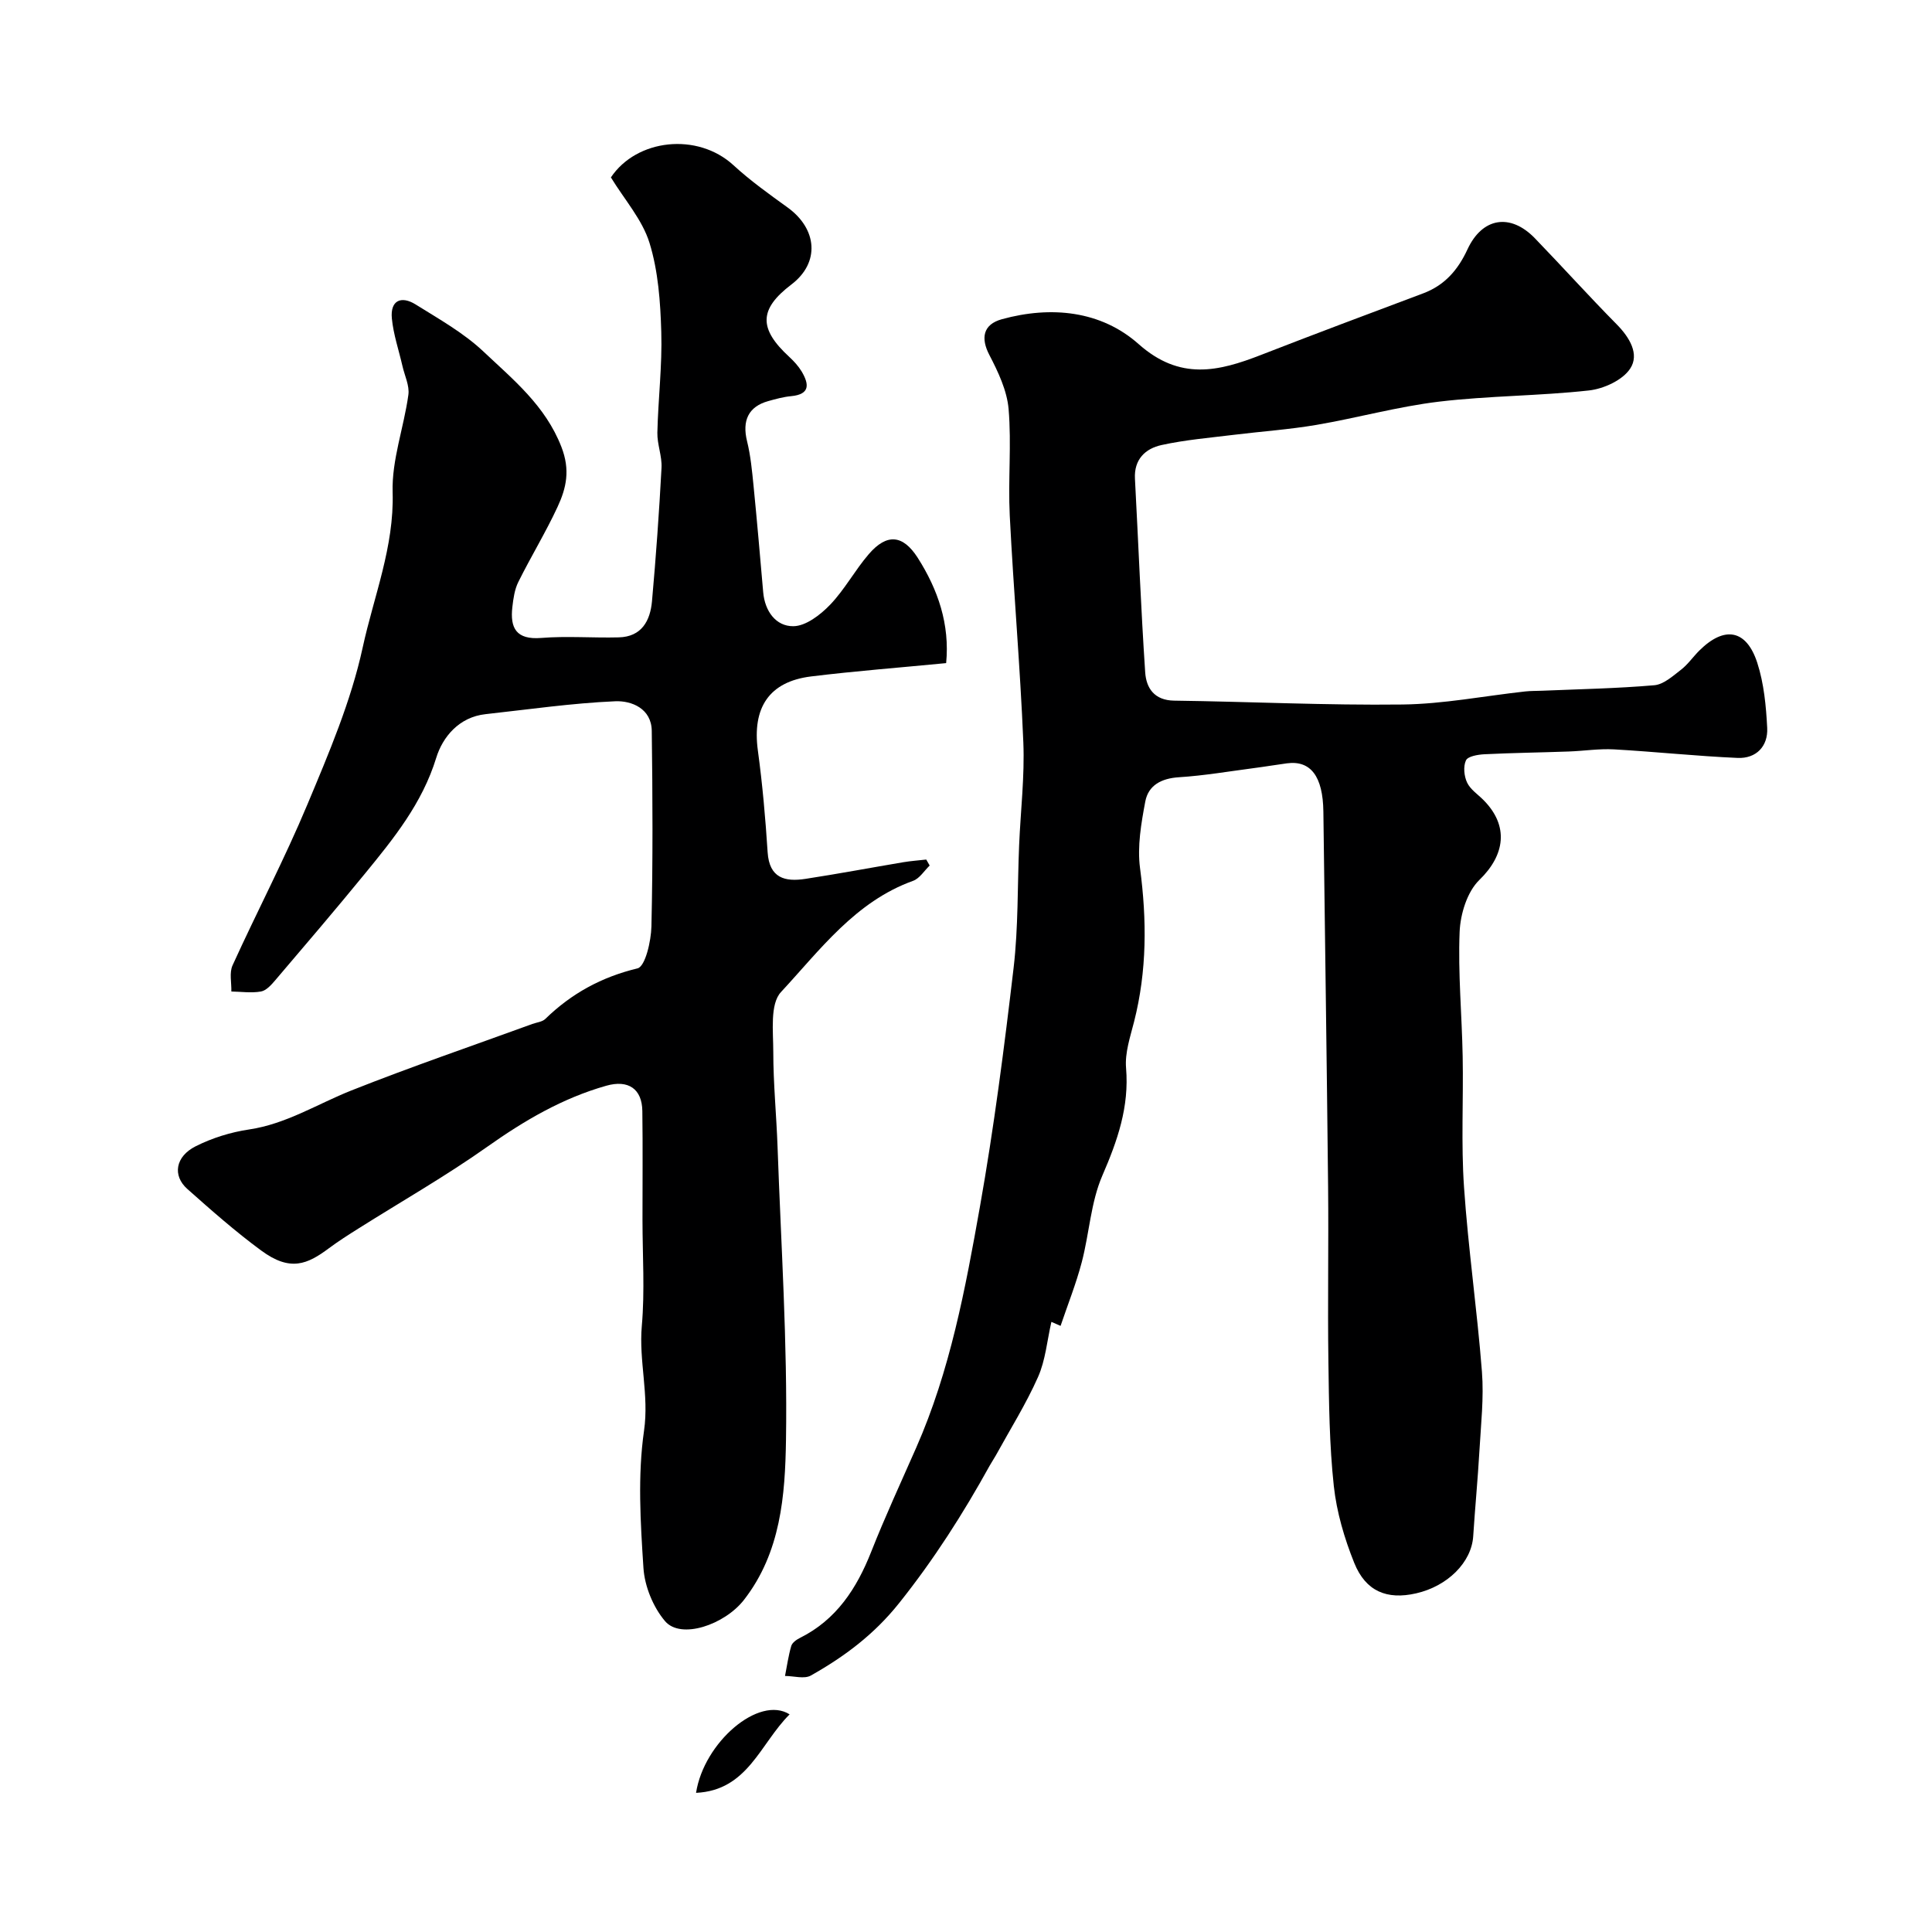
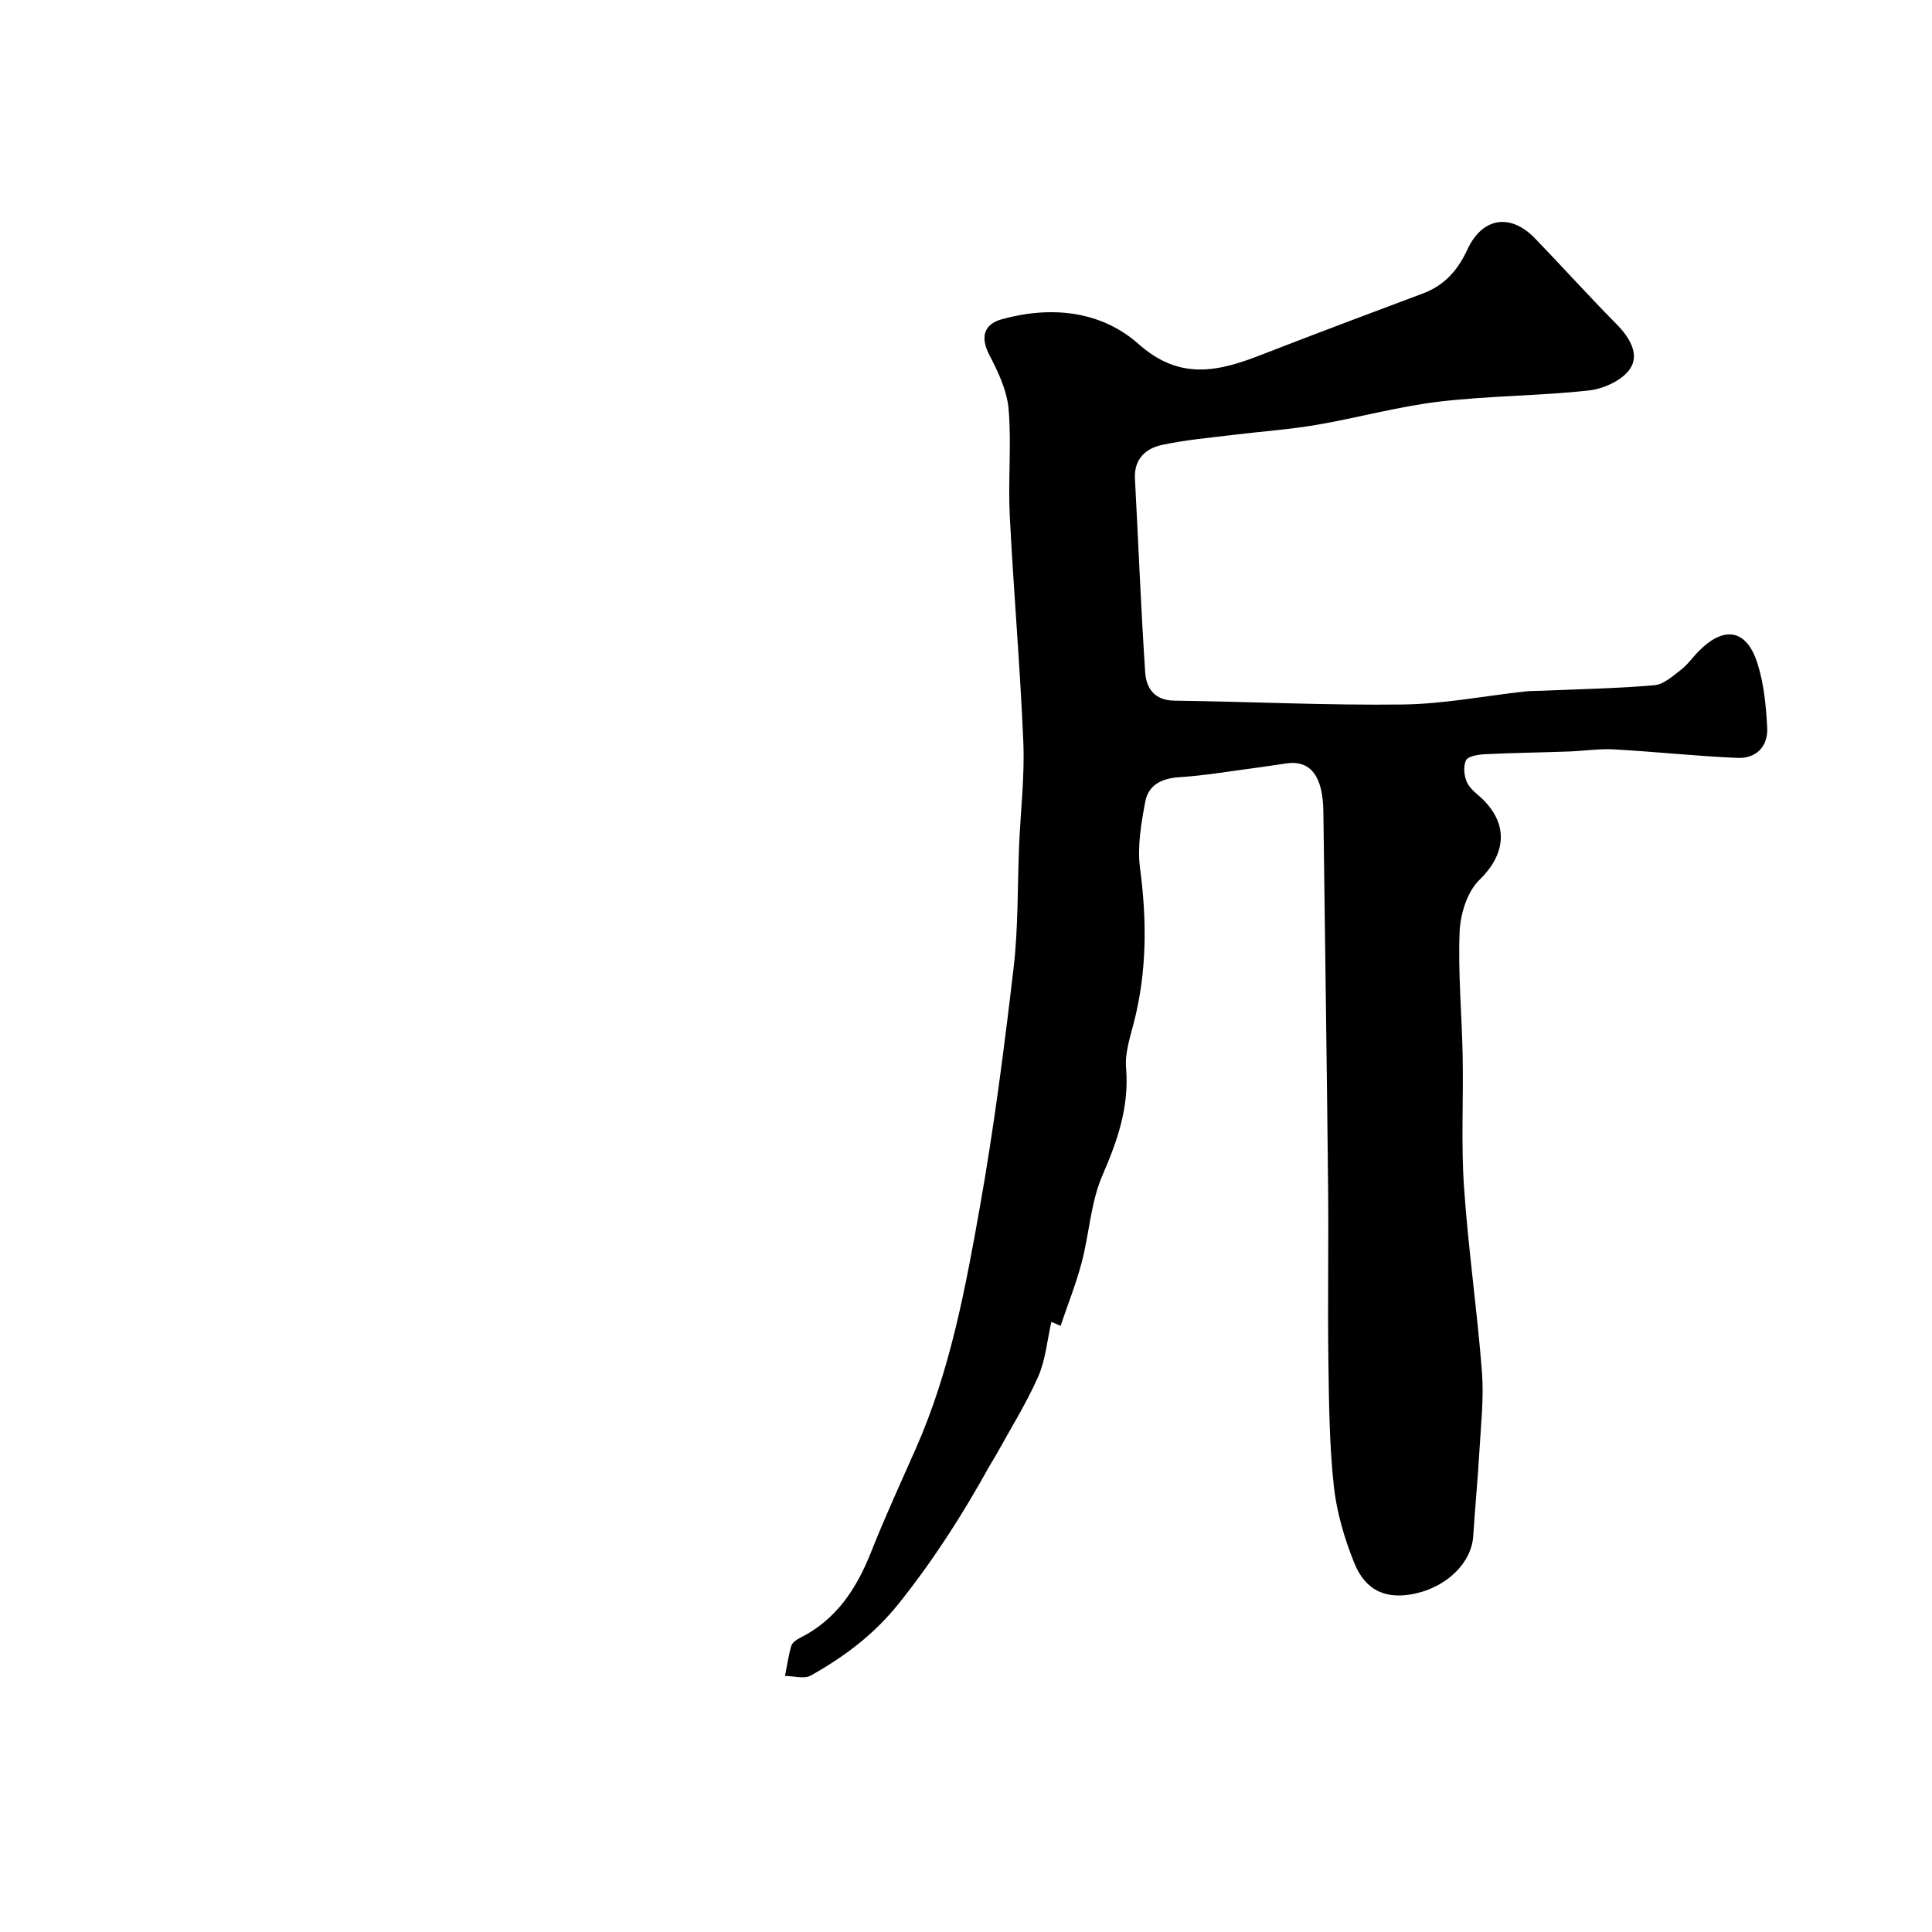
<svg xmlns="http://www.w3.org/2000/svg" enable-background="new 0 0 400 400" viewBox="0 0 400 400">
  <g fill="#000001">
    <path d="m219.58 274.51c-.79-.35-1.5-.66-1.9-.83-.9 3.92-1.22 7.94-2.77 11.42-2.48 5.59-5.77 10.83-8.73 16.22-.39.71-.86 1.37-1.25 2.08-5.52 9.99-11.59 19.5-18.78 28.51-5.22 6.54-11.34 11.08-18.27 14.99-1.36.77-3.54.09-5.35.09.41-2.08.7-4.19 1.29-6.21.2-.68 1.08-1.31 1.79-1.66 7.57-3.78 11.76-10.24 14.77-17.86 2.87-7.27 6.16-14.37 9.31-21.53 7.02-15.93 10.18-32.92 13.19-49.87 2.91-16.4 5.04-32.96 6.98-49.51.98-8.39.78-16.91 1.14-25.37.3-7.1 1.16-14.22.87-21.29-.65-15.66-2.02-31.28-2.81-46.93-.37-7.35.38-14.76-.24-22.07-.33-3.83-2.16-7.69-3.98-11.19-1.8-3.45-1.37-6.32 2.59-7.41 10.2-2.81 20.53-1.76 28.31 5.15 8.55 7.59 16.5 5.69 25.35 2.24 11.16-4.35 22.37-8.54 33.58-12.75 4.43-1.67 7.17-4.82 9.14-9.07 3.08-6.67 8.91-7.57 13.98-2.32 5.69 5.89 11.17 11.98 16.92 17.8 2.68 2.71 4.77 6.2 2.8 9.18-1.58 2.4-5.48 4.18-8.54 4.52-10.31 1.14-20.76 1.09-31.06 2.32-8.52 1.02-16.87 3.36-25.36 4.81-5.64.96-11.37 1.35-17.06 2.05-5.01.62-10.08 1.04-15 2.12-3.35.73-5.73 2.96-5.51 6.98.71 13.36 1.23 26.74 2.12 40.09.22 3.23 1.87 5.79 5.99 5.85 15.76.21 31.53.99 47.28.8 8.47-.1 16.92-1.77 25.38-2.7 1.15-.13 2.32-.1 3.48-.15 7.76-.33 15.54-.47 23.28-1.14 1.94-.17 3.84-1.91 5.54-3.22 1.42-1.1 2.48-2.67 3.77-3.95 5.2-5.17 9.76-4.4 12.01 2.54 1.38 4.28 1.82 8.95 2.05 13.47.19 3.81-2.28 6.37-6.12 6.21-8.54-.37-17.06-1.29-25.6-1.77-3.11-.17-6.24.33-9.37.44-5.82.21-11.65.28-17.47.57-1.35.07-3.42.42-3.81 1.27-.59 1.26-.39 3.27.24 4.6.67 1.42 2.22 2.43 3.39 3.61 5.33 5.37 4.45 11.4-.85 16.54-2.53 2.45-3.94 7.06-4.09 10.76-.35 8.57.47 17.18.63 25.77.17 9.03-.34 18.09.28 27.08.87 12.76 2.72 25.46 3.71 38.22.42 5.4-.21 10.9-.52 16.35-.34 5.91-.91 11.82-1.29 17.73-.35 5.35-5.27 10.31-11.83 11.8-6.02 1.37-10.42-.4-12.8-6.31-2.04-5.07-3.64-10.51-4.23-15.92-.92-8.53-1-17.18-1.12-25.78-.17-12.02.06-24.04-.06-36.06-.27-25.93-.65-51.86-.98-77.78-.09-7.29-2.62-10.66-7.55-10-2.26.3-4.52.69-6.78.98-5.19.68-10.37 1.57-15.58 1.9-3.62.23-6.32 1.65-6.96 5.02-.85 4.52-1.68 9.3-1.09 13.78 1.42 10.74 1.45 21.27-1.23 31.81-.8 3.15-1.93 6.46-1.66 9.6.67 8.04-1.77 15.02-4.91 22.26-2.41 5.56-2.7 12-4.27 17.96-1.17 4.45-2.9 8.77-4.38 13.16z" />
-     <path d="m195.89 137.29c-9.67.94-18.84 1.64-27.96 2.76-8.69 1.07-12.23 6.47-11.02 15.35.95 6.98 1.57 14.02 2.02 21.05.35 5.37 3.6 6.16 7.83 5.51 6.77-1.04 13.52-2.31 20.28-3.45 1.56-.26 3.15-.37 4.73-.55.24.41.48.82.71 1.24-1.13 1.08-2.08 2.67-3.42 3.16-11.97 4.3-19.27 14.31-27.37 23.04-2.31 2.49-1.59 8.16-1.59 12.37 0 6.6.66 13.2.89 19.8.71 20.2 2.06 40.41 1.74 60.6-.18 11.39-1.05 23.25-8.71 33.08-4.01 5.14-13.06 8.25-16.34 4.38-2.45-2.89-4.21-7.19-4.46-10.98-.62-9.46-1.22-19.13.12-28.44 1.07-7.44-1.1-14.42-.46-21.69.64-7.28.14-14.65.14-21.99 0-7.5.07-15-.03-22.5-.06-4.58-2.89-6.54-7.47-5.24-9.04 2.56-16.94 7.19-24.6 12.61-8.61 6.09-17.81 11.34-26.74 16.97-2.07 1.3-4.14 2.62-6.1 4.08-4.41 3.28-7.95 4.92-14 .46-5.34-3.93-10.34-8.34-15.3-12.75-3.1-2.76-2.48-6.71 1.72-8.83 3.41-1.72 7.26-2.92 11.04-3.48 7.72-1.14 14.16-5.28 21.18-8.07 12.37-4.91 24.99-9.22 37.5-13.78.91-.33 2.06-.43 2.69-1.05 5.41-5.26 11.62-8.66 19.08-10.46 1.61-.39 2.81-5.64 2.88-8.68.31-13.49.25-27 .07-40.49-.06-4.63-4.18-6.28-7.58-6.13-8.97.39-17.9 1.69-26.84 2.67-5.5.6-8.88 4.74-10.2 9.03-2.9 9.43-8.79 16.69-14.78 24.01-6.09 7.44-12.33 14.75-18.56 22.06-.81.95-1.86 2.13-2.95 2.32-1.98.35-4.08.04-6.13 0 .05-1.82-.45-3.89.25-5.42 5.07-11.15 10.78-22.03 15.5-33.32 4.43-10.59 9.02-21.34 11.44-32.48 2.3-10.6 6.54-20.84 6.2-32.15-.2-6.68 2.33-13.41 3.26-20.17.26-1.9-.78-3.97-1.23-5.97-.75-3.28-1.87-6.52-2.19-9.84-.36-3.76 1.95-4.75 4.93-2.89 4.84 3.02 9.94 5.88 14.04 9.75 6.16 5.82 12.81 11.18 16.13 19.73 1.87 4.8 1.02 8.52-.79 12.42-2.46 5.3-5.53 10.32-8.13 15.56-.77 1.55-1.03 3.42-1.23 5.17-.51 4.38.81 6.82 5.97 6.41 5.32-.43 10.71.02 16.06-.12 4.74-.12 6.52-3.44 6.88-7.51.82-9.18 1.48-18.38 1.97-27.59.13-2.41-.91-4.86-.86-7.28.16-6.95 1.02-13.91.81-20.85-.18-6.19-.63-12.6-2.44-18.45-1.48-4.79-5.15-8.91-7.99-13.55 5.35-7.99 17.93-9.36 25.37-2.53 3.48 3.2 7.37 5.98 11.22 8.76 6.11 4.41 6.77 11.39.77 15.95-6.76 5.14-6.76 9.16-.41 15 .96.89 1.88 1.9 2.55 3.01 1.52 2.58 1.81 4.72-2.18 5.1-1.61.15-3.2.59-4.77 1.03-4.09 1.15-5.41 4.04-4.36 8.3.74 2.99 1.03 6.11 1.34 9.19.73 7.35 1.36 14.7 2 22.06.34 3.94 2.63 7.08 6.24 7.05 2.58-.02 5.6-2.35 7.6-4.43 3.03-3.15 5.15-7.16 8.02-10.49 3.74-4.34 7.06-4.03 10.12.73 4.24 6.65 6.67 13.82 5.9 21.83z" />
-     <path d="m163.48 354.94c-6.13 6.1-8.64 15.74-19.37 16.25 1.62-10.47 13.03-20.26 19.37-16.25z" />
+     <path d="m163.48 354.94z" />
  </g>
</svg>